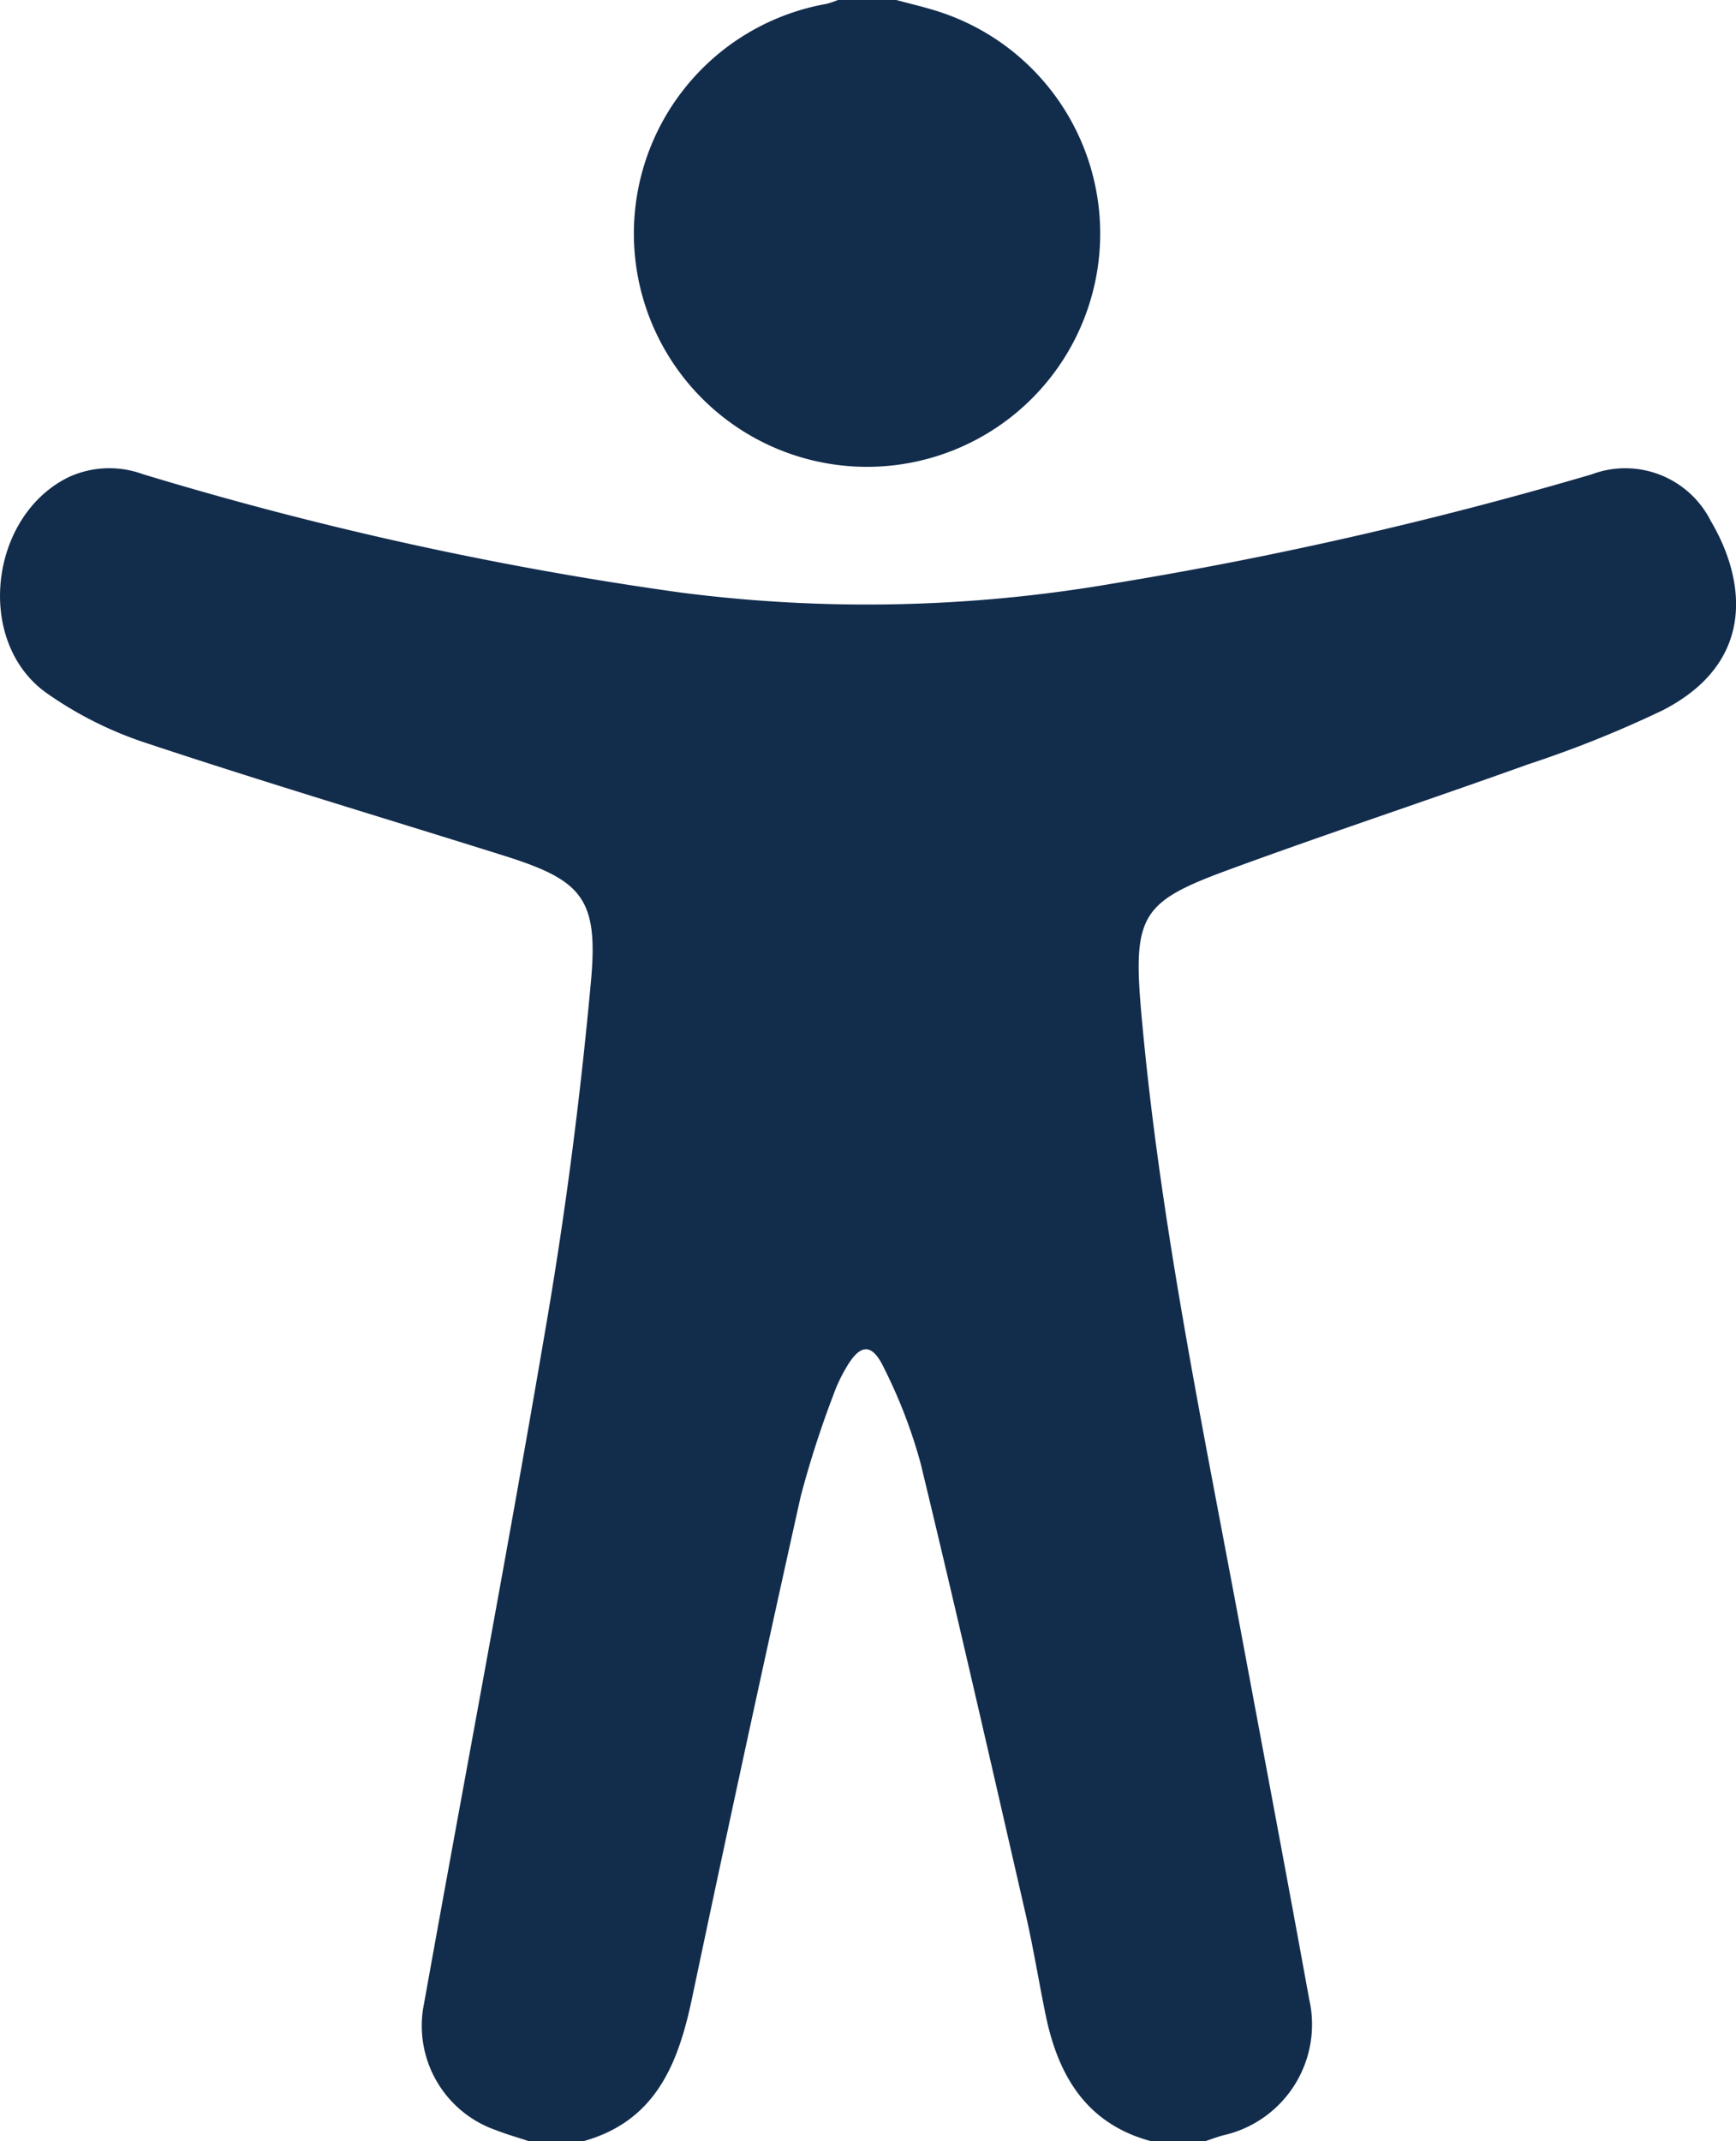
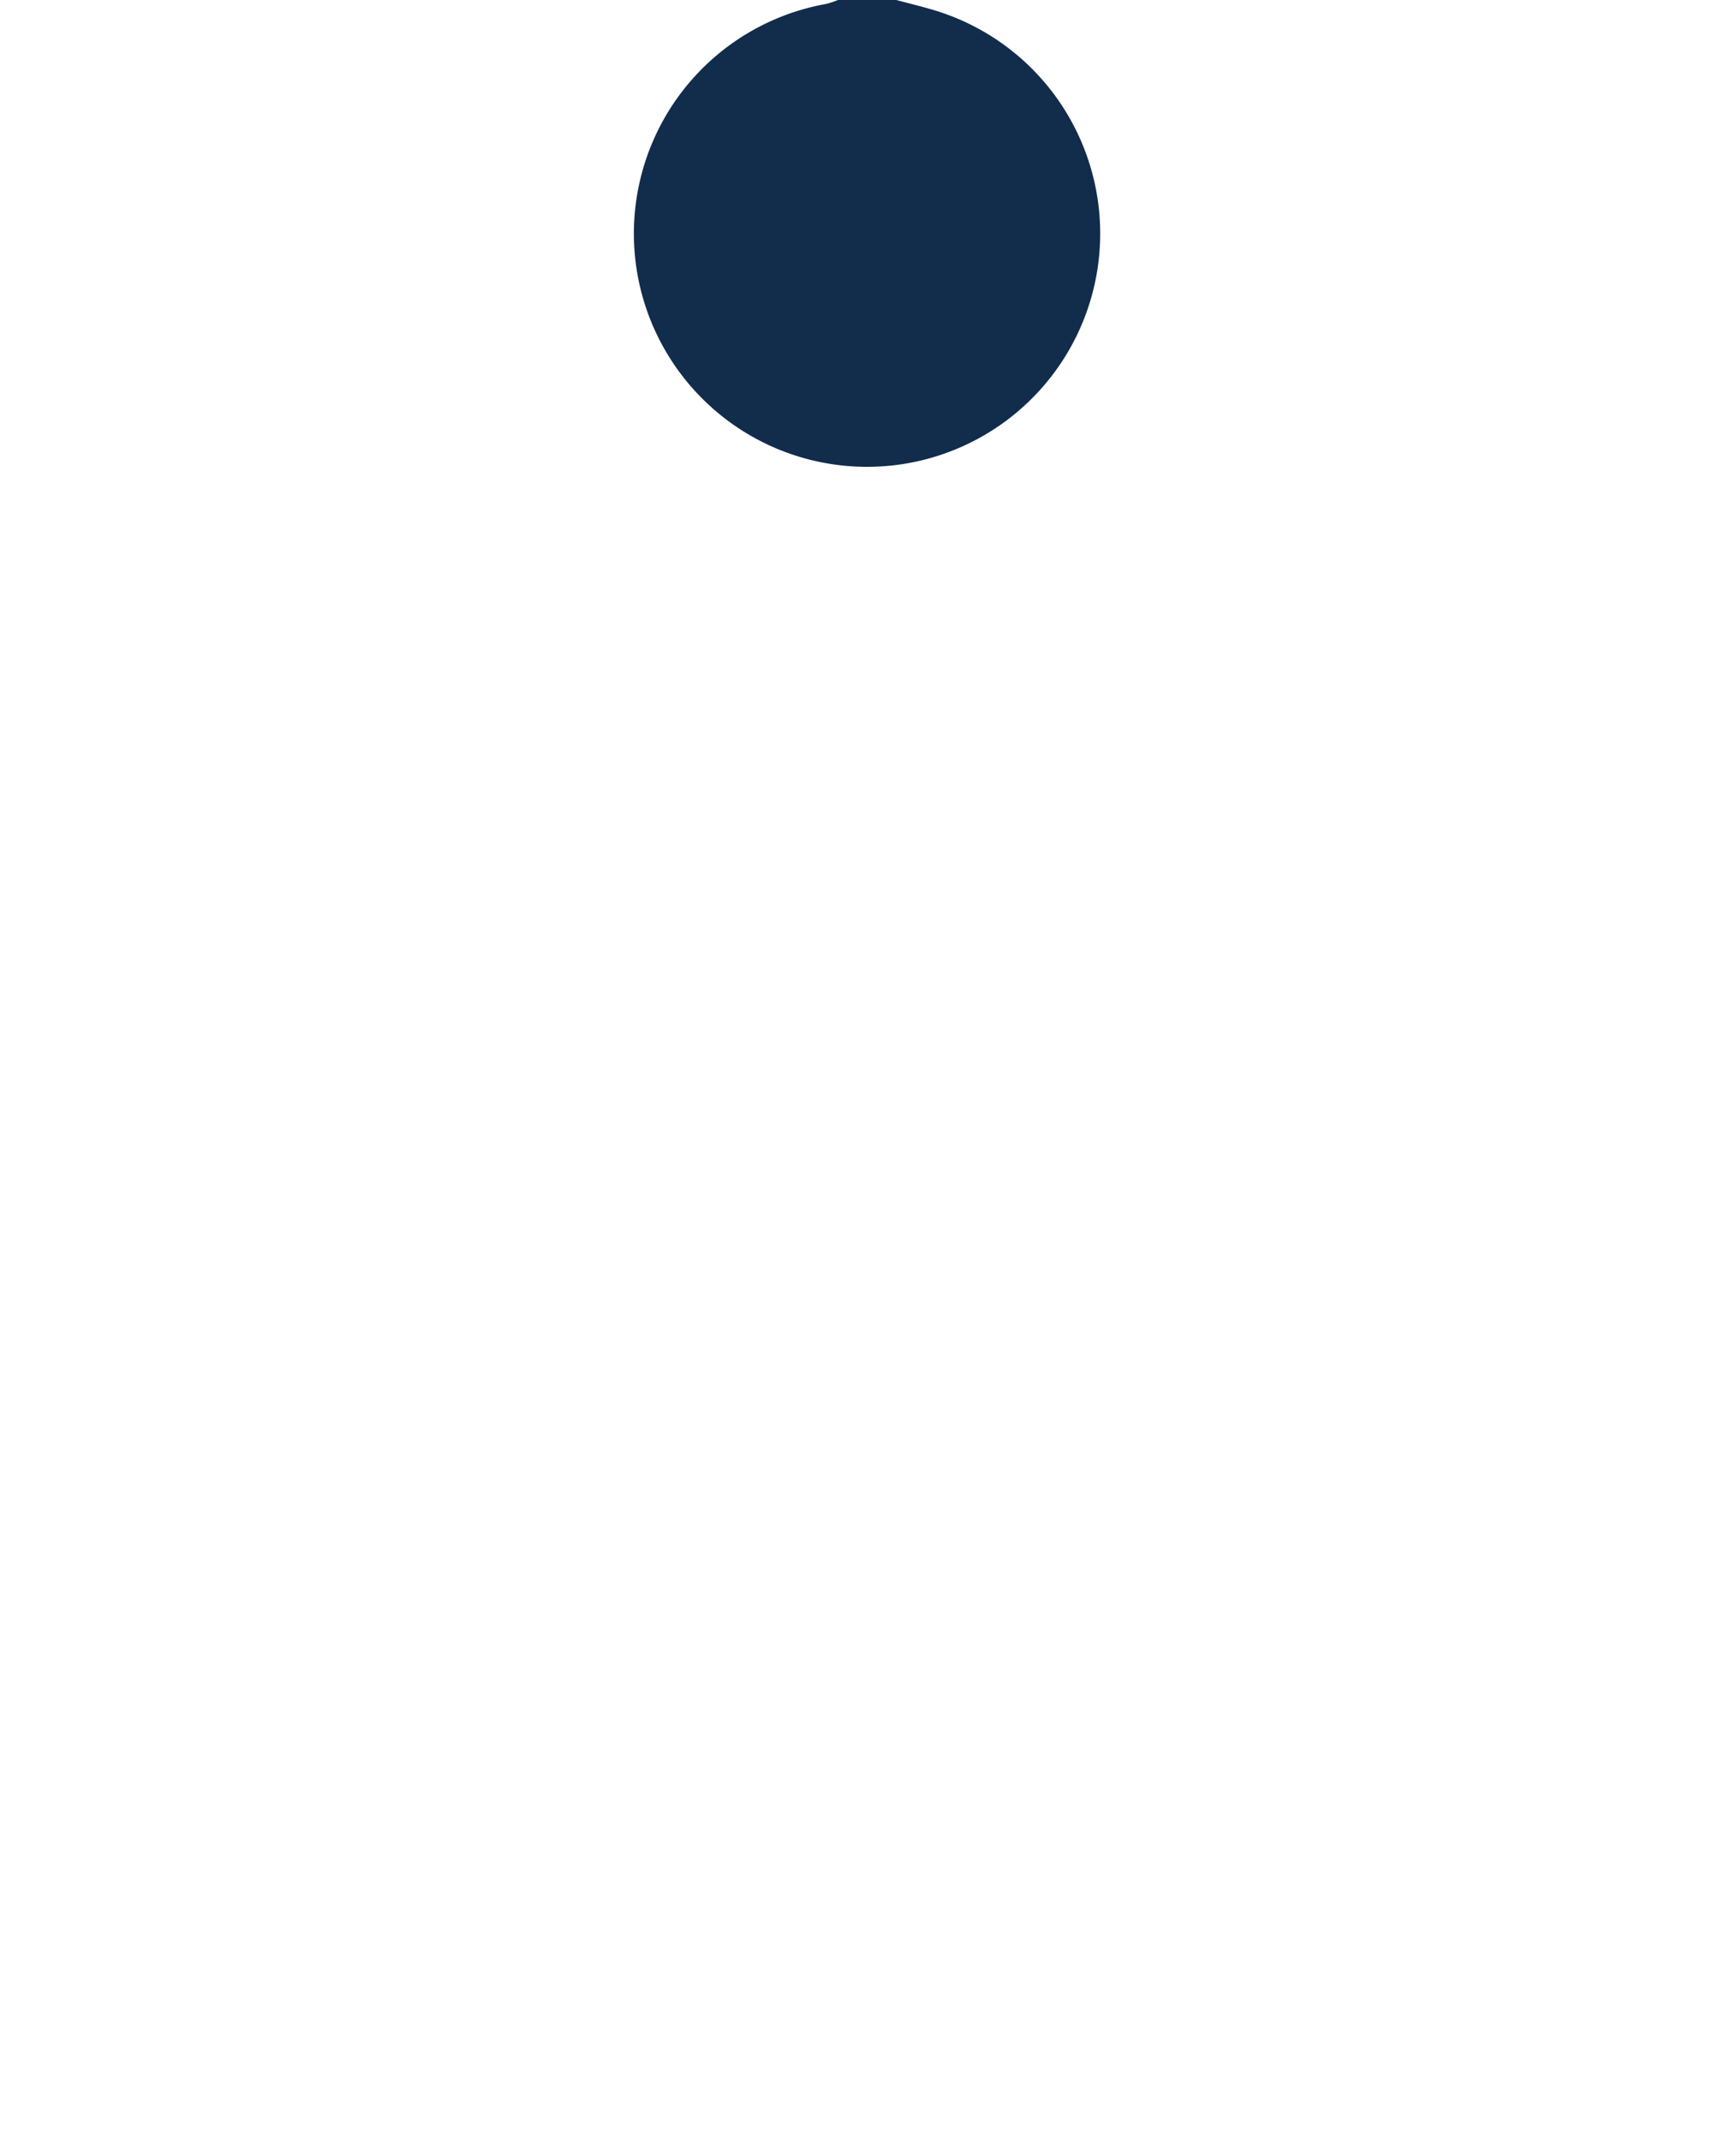
<svg xmlns="http://www.w3.org/2000/svg" width="67.122" height="82.758" viewBox="0 0 67.122 82.758">
  <g id="Warstwa_1" data-name="Warstwa 1" transform="translate(-0.009)">
    <g id="Group_4835" data-name="Group 4835" transform="translate(0.009)">
-       <path id="Path_49904" data-name="Path 49904" d="M20.47,148.638c-.429-.142-.864-.263-1.284-.429a4.267,4.267,0,0,1-2.782-4.89c1.582-8.815,3.259-17.614,4.759-26.444.739-4.345,1.3-8.731,1.7-13.118.284-3.179-.375-3.869-3.405-4.817C14.869,97.5,10.268,96.126,5.71,94.613a14.588,14.588,0,0,1-3.935-1.972c-2.752-2-2.164-6.858.914-8.332A3.761,3.761,0,0,1,5.513,84.2a136.139,136.139,0,0,0,20.819,4.582,56.172,56.172,0,0,0,16.7-.347,153.736,153.736,0,0,0,18.515-4.22,3.7,3.7,0,0,1,4.612,1.806c1.319,2.228,1.8,5.427-1.856,7.308a43.52,43.52,0,0,1-5.22,2.095c-3.838,1.379-7.713,2.657-11.541,4.062-3.356,1.231-3.739,1.735-3.412,5.468.711,8.08,2.375,16.013,3.856,23.972.881,4.733,1.778,9.463,2.638,14.2a4.391,4.391,0,0,1-3.341,5.287c-.226.065-.448.147-.672.222h-2.1c-2.5-.675-3.591-2.532-4.075-4.89-.265-1.291-.474-2.593-.769-3.877-1.334-5.815-2.659-11.631-4.062-17.429a19.636,19.636,0,0,0-1.412-3.677c-.47-1-.935-.961-1.489.017a5.949,5.949,0,0,0-.476,1.022,38.722,38.722,0,0,0-1.259,3.909q-2.156,9.679-4.2,19.386c-.534,2.541-1.4,4.756-4.2,5.539h-2.1Z" transform="translate(-0.009 -65.88)" fill="#122c4c" />
      <path id="Path_49905" data-name="Path 49905" d="M123.89,0c.539.147,1.084.272,1.616.442a9.015,9.015,0,1,1-4.323-.291A3.522,3.522,0,0,0,121.632,0h2.259Z" transform="translate(-89.233)" fill="#122c4c" />
    </g>
  </g>
</svg>